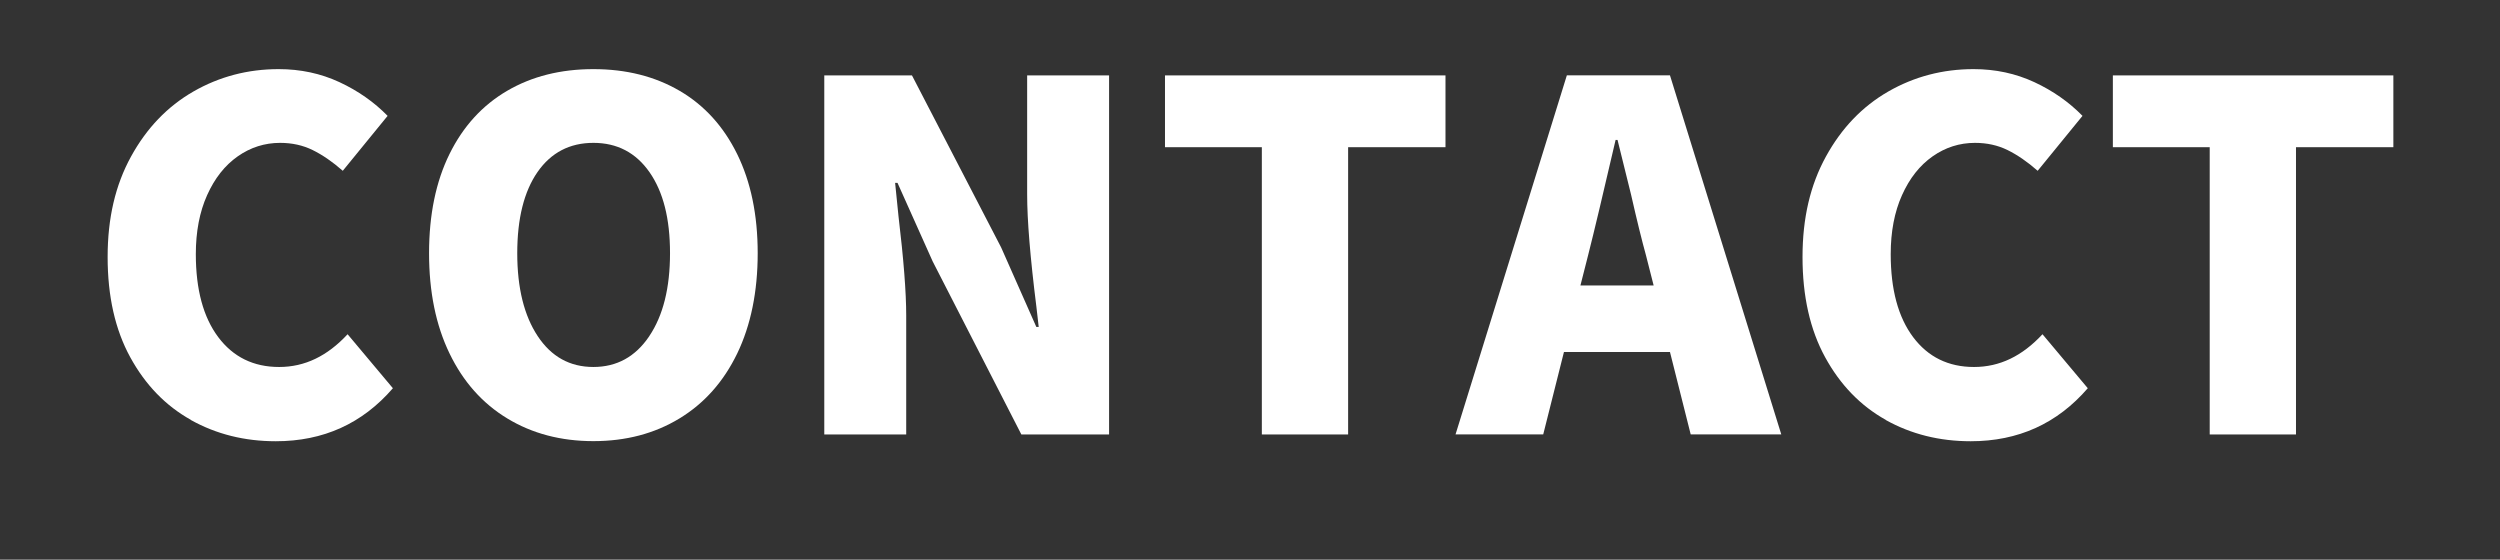
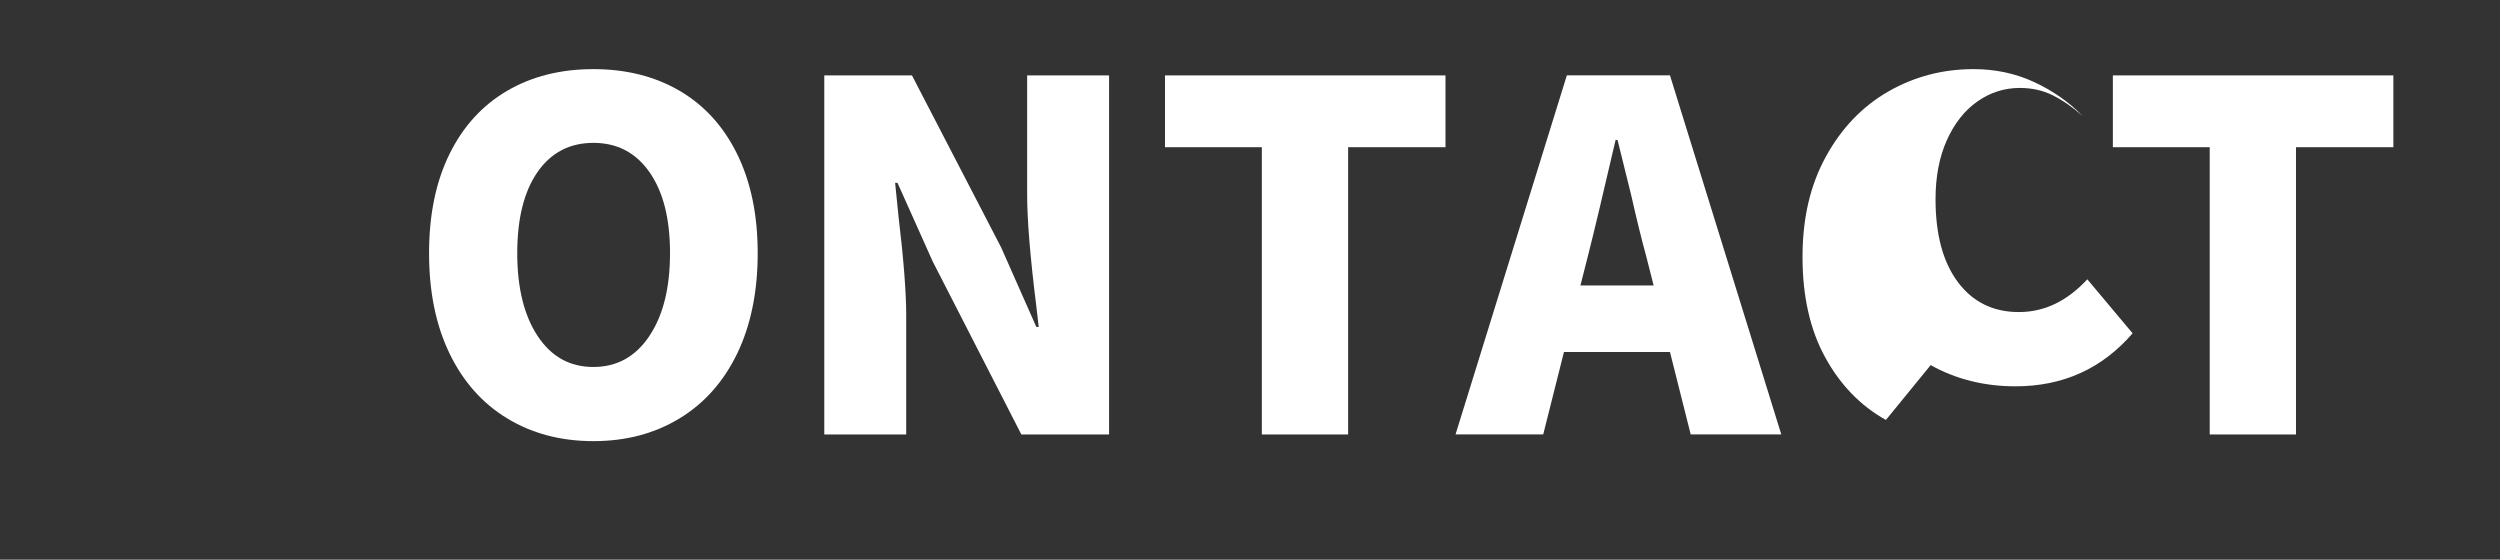
<svg xmlns="http://www.w3.org/2000/svg" id="_レイヤー_1" data-name="レイヤー 1" viewBox="0 0 482.45 108">
  <rect x="0" y="0" width="482.45" height="108" fill="#333333" stroke="none" />
  <defs>
    <style>
      .cls-1 {
        fill: #fff;
        stroke-width: 0px;
      }
    </style>
  </defs>
-   <path class="cls-1" d="m36.86,81.04c-4.9-2.73-8.8-6.76-11.72-12.09-2.92-5.33-4.37-11.78-4.37-19.34s1.5-13.9,4.51-19.39c3.01-5.49,7.02-9.67,12.04-12.56,5.02-2.88,10.51-4.32,16.46-4.32,4.22,0,8.12.84,11.72,2.51,3.59,1.67,6.7,3.85,9.3,6.51l-8.65,10.6c-1.98-1.74-3.92-3.07-5.81-4-1.89-.93-3.98-1.39-6.28-1.39-2.98,0-5.71.87-8.18,2.6-2.48,1.74-4.45,4.23-5.91,7.49-1.46,3.25-2.18,7.05-2.18,11.39,0,6.82,1.44,12.15,4.32,16,2.88,3.84,6.8,5.77,11.76,5.77s9.3-2.11,13.21-6.32l8.74,10.42c-5.89,6.82-13.42,10.23-22.6,10.23-6.01,0-11.47-1.36-16.37-4.09Z" />
  <path class="cls-1" d="m97.91,80.76c-4.81-2.91-8.53-7.1-11.16-12.55-2.64-5.46-3.95-11.9-3.95-19.34s1.32-13.83,3.95-19.16c2.63-5.33,6.34-9.39,11.11-12.18,4.77-2.79,10.32-4.19,16.65-4.19s11.87,1.4,16.65,4.19c4.77,2.79,8.48,6.87,11.11,12.23,2.63,5.36,3.95,11.73,3.95,19.11s-1.32,13.89-3.95,19.34c-2.64,5.46-6.36,9.64-11.16,12.55-4.81,2.92-10.34,4.37-16.6,4.37s-11.8-1.46-16.6-4.37Zm27.39-15.9c2.67-3.97,4-9.3,4-16s-1.32-11.84-3.95-15.62c-2.64-3.78-6.25-5.67-10.83-5.67s-8.18,1.88-10.79,5.63c-2.6,3.75-3.91,8.97-3.91,15.67s1.32,12.03,3.95,16c2.63,3.97,6.21,5.95,10.74,5.95s8.12-1.98,10.79-5.95Z" />
  <path class="cls-1" d="m159.06,14.55h16.93l17.21,33.2,6.79,15.34h.46l-.46-4c-1.18-9.42-1.77-16.62-1.77-21.58V14.55h15.81v69.29h-16.93l-17.11-33.39-6.79-15.16h-.46l.65,6.42c.99,8.31,1.49,14.69,1.49,19.16v22.97h-15.81V14.55Z" />
  <path class="cls-1" d="m243.51,83.83V28.41h-18.69v-13.86h54.13v13.86h-18.79v55.43h-16.65Z" />
  <path class="cls-1" d="m280.89,83.83l21.48-69.29h19.9l21.48,69.29h-17.48l-4-15.9h-20.46l-4,15.9h-16.93Zm24.09-28.74h14.14l-1.49-5.86c-.74-2.67-1.71-6.57-2.88-11.72l-2.6-10.51h-.37c-2.42,10.42-4.18,17.83-5.3,22.23l-1.49,5.86Z" />
-   <path class="cls-1" d="m363.94,81.04c-4.9-2.73-8.8-6.76-11.72-12.09-2.92-5.33-4.37-11.78-4.37-19.34s1.5-13.9,4.51-19.39c3.01-5.49,7.02-9.67,12.04-12.56,5.02-2.88,10.51-4.32,16.46-4.32,4.22,0,8.12.84,11.72,2.51,3.59,1.67,6.7,3.85,9.3,6.51l-8.65,10.6c-1.98-1.74-3.92-3.07-5.81-4-1.89-.93-3.98-1.39-6.28-1.39-2.98,0-5.71.87-8.18,2.6-2.48,1.74-4.45,4.23-5.91,7.49-1.46,3.25-2.18,7.05-2.18,11.39,0,6.82,1.44,12.15,4.32,16,2.88,3.84,6.8,5.77,11.76,5.77s9.3-2.11,13.21-6.32l8.74,10.42c-5.89,6.82-13.42,10.23-22.6,10.23-6.01,0-11.47-1.36-16.37-4.09Z" />
+   <path class="cls-1" d="m363.94,81.04c-4.9-2.73-8.8-6.76-11.72-12.09-2.92-5.33-4.37-11.78-4.37-19.34s1.5-13.9,4.51-19.39c3.01-5.49,7.02-9.67,12.04-12.56,5.02-2.88,10.51-4.32,16.46-4.32,4.22,0,8.12.84,11.72,2.51,3.59,1.67,6.7,3.85,9.3,6.51c-1.98-1.74-3.92-3.07-5.81-4-1.89-.93-3.98-1.39-6.28-1.39-2.98,0-5.71.87-8.18,2.6-2.48,1.74-4.45,4.23-5.91,7.49-1.46,3.25-2.18,7.05-2.18,11.39,0,6.82,1.44,12.15,4.32,16,2.88,3.84,6.8,5.77,11.76,5.77s9.3-2.11,13.21-6.32l8.74,10.42c-5.89,6.82-13.42,10.23-22.6,10.23-6.01,0-11.47-1.36-16.37-4.09Z" />
  <path class="cls-1" d="m426.43,83.83V28.41h-18.69v-13.86h54.13v13.86h-18.79v55.43h-16.65Z" />
</svg>